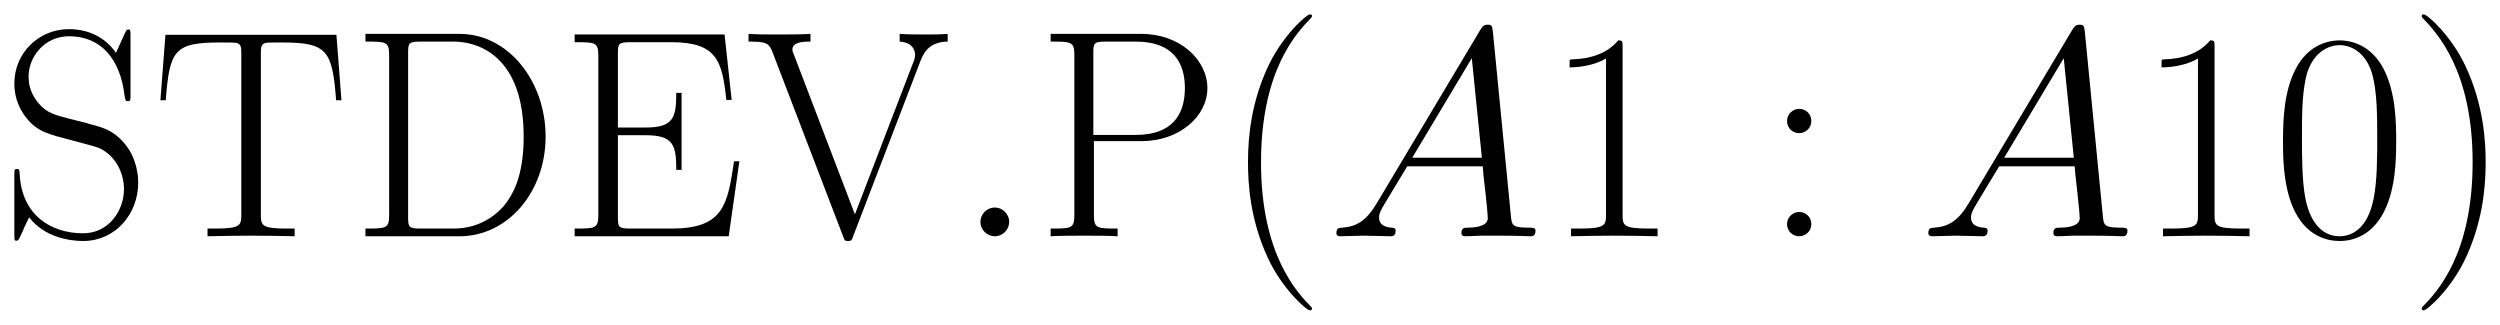
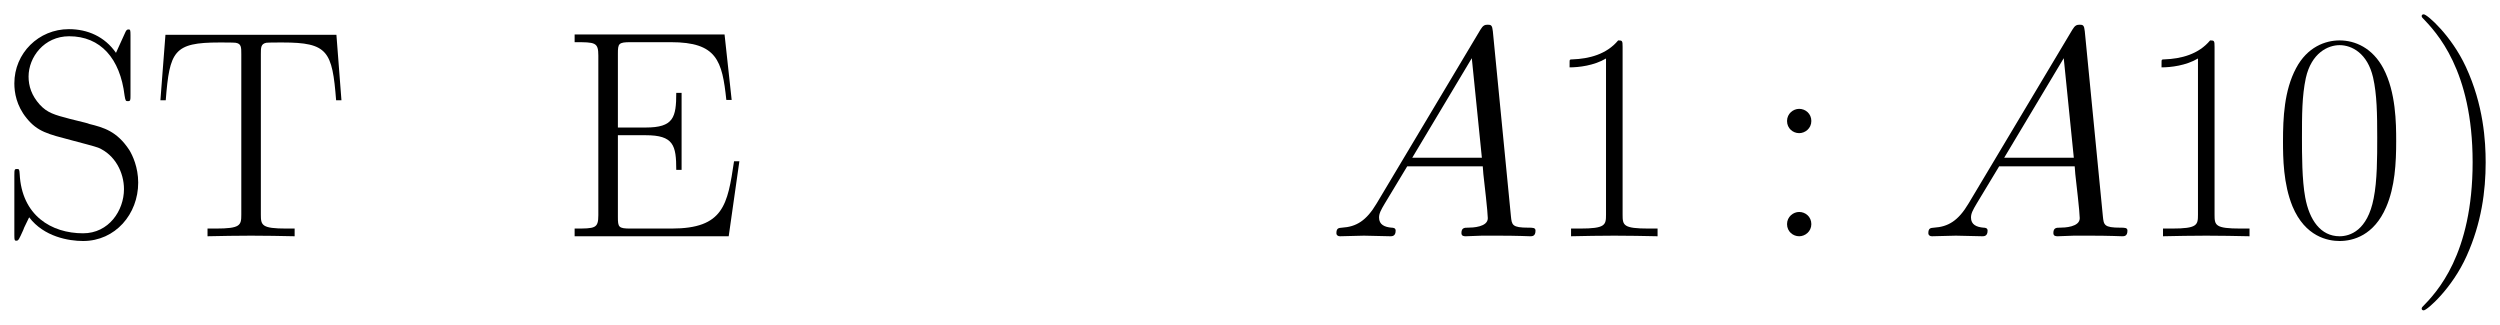
<svg xmlns="http://www.w3.org/2000/svg" xmlns:xlink="http://www.w3.org/1999/xlink" version="1.1" width="161.266" height="20.944" viewBox="0 0 174.342 22.642">
  <defs>
    <clipPath id="clip_1">
      <path transform="matrix(1,0,0,-1,-100.379,656.775)" d="M100.379 634.133H274.721V656.775H100.379Z" clip-rule="evenodd" />
    </clipPath>
    <path id="font_2_19" d="M.438 .679C.438 .697 .437 .698 .431 .698 .425 .698 .423 .694 .419 .685L.389 .619C.351 .674 .293 .699 .23 .699 .128 .699 .046 .618 .046 .516 .046 .485 .053 .441 .087 .399 .124 .353 .159 .345 .239 .324 .269 .316 .319 .303 .329 .299 .386 .275 .416 .215 .416 .159 .416 .087 .365 .01 .278 .01 .171 .01 .071 .07 .064 .21 .063 .226 .062 .227 .055 .227 .047 .227 .046 .226 .046 .206V.004C.046-.014 .047-.015 .053-.015 .06-.015 .062-.01 .076 .021 .077 .024 .077 .026 .096 .064 .146-.002 .23-.016 .278-.016 .387-.016 .464 .075 .464 .181 .464 .233 .445 .273 .434 .291 .392 .355 .347 .367 .299 .379 .292 .382 .29 .382 .234 .396 .18 .41 .157 .417 .132 .444 .104 .475 .094 .507 .094 .539 .094 .604 .146 .675 .231 .675 .337 .675 .403 .6 .418 .475 .421 .457 .422 .456 .429 .456 .438 .456 .438 .459 .438 .476V.679Z" />
    <path id="font_2_20" d="M.622 .68H.045L.028 .459H.046C.059 .625 .073 .654 .227 .654 .245 .654 .274 .654 .282 .653 .301 .65 .301 .638 .301 .615V.073C.301 .037 .298 .026 .215 .026H.187V0C.235 .001 .285 .002 .334 .002 .383 .002 .433 .001 .481 0V.026H.453C.37 .026 .367 .037 .367 .073V.615C.367 .637 .367 .649 .385 .653 .393 .654 .422 .654 .44 .654 .593 .654 .608 .625 .621 .459H.639L.622 .68Z" />
-     <path id="font_2_9" d="M.052 .683V.657C.121 .657 .132 .657 .132 .612V.071C.132 .026 .121 .026 .052 .026V0H.37C.531 0 .66 .148 .66 .336 .66 .525 .533 .683 .37 .683H.052M.238 .026C.198 .026 .196 .031 .196 .065V.618C.196 .652 .198 .657 .238 .657H.35C.433 .657 .586 .608 .586 .336 .586 .195 .545 .138 .526 .111 .502 .08 .445 .026 .35 .026H.238Z" />
    <path id="font_2_10" d="M.607 .253H.589C.567 .106 .554 .026 .378 .026H.239C.199 .026 .197 .031 .197 .065V.341H.291C.385 .341 .394 .307 .394 .224H.412V.484H.394C.394 .401 .385 .367 .291 .367H.197V.616C.197 .65 .199 .655 .239 .655H.376C.531 .655 .549 .593 .563 .46H.581L.557 .681H.051V.655C.12 .655 .131 .655 .131 .61V.071C.131 .026 .12 .026 .051 .026V0H.571L.607 .253Z" />
-     <path id="font_2_22" d="M.59 .591C.599 .613 .615 .656 .682 .657V.683C.659 .681 .633 .681 .608 .681 .584 .681 .543 .681 .52 .683V.657C.57 .654 .572 .619 .572 .613 .572 .602 .569 .595 .566 .587L.369 .074 .163 .613C.16 .62 .158 .625 .158 .63 .158 .657 .198 .657 .219 .657V.683C.187 .681 .14 .681 .107 .681 .081 .681 .034 .681 .01 .683V.657C.068 .657 .079 .653 .091 .621L.329 0C.334-.014 .335-.016 .346-.016 .357-.016 .358-.014 .363 0L.59 .591Z" />
-     <path id="font_3_1" d="M.184 .048C.184 .077 .16 .097 .136 .097 .107 .097 .087 .073 .087 .049 .087 .02 .111 0 .135 0 .164 0 .184 .024 .184 .048Z" />
-     <path id="font_2_17" d="M.198 .321H.358C.487 .321 .581 .405 .581 .5 .581 .595 .489 .683 .358 .683H.052V.657C.121 .657 .132 .657 .132 .612V.071C.132 .026 .121 .026 .052 .026V0C.081 .002 .134 .002 .165 .002 .196 .002 .249 .002 .278 0V.026C.209 .026 .198 .026 .198 .071V.321M.196 .342V.618C.196 .652 .198 .657 .238 .657H.339C.468 .657 .505 .583 .505 .5 .505 .409 .461 .342 .339 .342H.196Z" />
-     <path id="font_2_1" d="M.306-.244C.306-.243 .306-.241 .303-.238 .257-.191 .134-.063 .134 .249 .134 .561 .255 .688 .304 .738 .304 .739 .306 .741 .306 .744 .306 .747 .303 .749 .299 .749 .288 .749 .203 .675 .154 .565 .104 .454 .09 .346 .09 .25 .09 .178 .097 .056 .157-.073 .205-.177 .287-.25 .299-.25 .304-.25 .306-.248 .306-.244Z" />
    <path id="font_3_3" d="M.17 .111C.135 .052 .101 .032 .053 .029 .042 .028 .034 .028 .034 .01 .034 .004 .039 0 .046 0 .064 0 .109 .002 .127 .002 .156 .002 .188 0 .216 0 .222 0 .234 0 .234 .019 .234 .028 .226 .029 .22 .029 .197 .031 .178 .039 .178 .063 .178 .077 .184 .088 .197 .11L.273 .236H.528C.529 .227 .529 .219 .53 .21 .533 .184 .545 .08 .545 .061 .545 .031 .494 .029 .478 .029 .467 .029 .456 .029 .456 .011 .456 0 .465 0 .471 0 .488 0 .508 .002 .525 .002H.582C.643 .002 .687 0 .688 0 .695 0 .706 0 .706 .019 .706 .029 .697 .029 .682 .029 .627 .029 .626 .038 .623 .068L.562 .692C.56 .712 .556 .714 .545 .714 .535 .714 .529 .712 .52 .697L.17 .111M.29 .265 .491 .601 .525 .265H.29Z" />
    <path id="font_2_4" d="M.266 .639C.266 .66 .265 .661 .251 .661 .212 .614 .153 .599 .097 .597 .094 .597 .089 .597 .088 .595 .087 .593 .087 .591 .087 .57 .118 .57 .17 .576 .21 .6V.073C.21 .038 .208 .026 .122 .026H.092V0C.14 .001 .19 .002 .238 .002 .286 .002 .336 .001 .384 0V.026H.354C.268 .026 .266 .037 .266 .073V.639Z" />
    <path id="font_2_5" d="M.166 .389C.166 .414 .146 .43 .125 .43 .105 .43 .084 .414 .084 .389 .084 .364 .104 .348 .125 .348 .145 .348 .166 .364 .166 .389M.166 .041C.166 .066 .146 .082 .125 .082 .105 .082 .084 .066 .084 .041 .084 .016 .104 0 .125 0 .145 0 .166 .016 .166 .041Z" />
    <path id="font_2_3" d="M.42 .321C.42 .382 .419 .486 .377 .566 .34 .636 .281 .661 .229 .661 .181 .661 .12 .639 .082 .567 .042 .492 .038 .399 .038 .321 .038 .264 .039 .177 .07 .101 .113-.002 .19-.016 .229-.016 .275-.016 .345 .003 .386 .098 .416 .167 .42 .248 .42 .321M.229 0C.165 0 .127 .055 .113 .131 .102 .19 .102 .276 .102 .332 .102 .409 .102 .473 .115 .534 .134 .619 .19 .645 .229 .645 .27 .645 .323 .618 .342 .536 .355 .479 .356 .412 .356 .332 .356 .267 .356 .187 .344 .128 .323 .019 .264 0 .229 0Z" />
    <path id="font_2_2" d="M.263 .249C.263 .321 .256 .443 .196 .572 .148 .676 .066 .749 .054 .749 .051 .749 .047 .748 .047 .743 .047 .741 .048 .74 .049 .738 .097 .688 .219 .561 .219 .25 .219-.062 .098-.189 .049-.239 .048-.241 .047-.242 .047-.244 .047-.249 .051-.25 .054-.25 .065-.25 .15-.176 .199-.066 .249 .045 .263 .153 .263 .249Z" />
  </defs>
  <g clip-path="url(#clip_1)">
    <use data-text="S" xlink:href="#font_2_19" transform="matrix(20.663,0,0,-20.663,.05,16.476)" />
    <use data-text="T" xlink:href="#font_2_20" transform="matrix(20.663,0,0,-20.663,10.608,16.476)" />
    <use data-text="D" xlink:href="#font_2_9" transform="matrix(20.663,0,0,-20.663,24.411,16.476)" />
    <use data-text="E" xlink:href="#font_2_10" transform="matrix(20.663,0,0,-20.663,39.019,16.476)" />
    <use data-text="V" xlink:href="#font_2_22" transform="matrix(20.663,0,0,-20.663,51.995,16.476)" />
    <use data-text="." xlink:href="#font_3_1" transform="matrix(20.663,0,0,-20.663,66.575,16.476)" />
    <use data-text="P" xlink:href="#font_2_17" transform="matrix(20.663,0,0,-20.663,72.195,16.476)" />
    <use data-text="(" xlink:href="#font_2_1" transform="matrix(20.663,0,0,-20.663,85.171,16.476)" />
    <use data-text="A" xlink:href="#font_3_3" transform="matrix(20.663,0,0,-20.663,92.493,16.476)" />
    <use data-text="1" xlink:href="#font_2_4" transform="matrix(20.663,0,0,-20.663,107.659,16.476)" />
    <use data-text=":" xlink:href="#font_2_5" transform="matrix(20.663,0,0,-20.663,122.887,16.476)" />
    <use data-text="A" xlink:href="#font_3_3" transform="matrix(20.663,0,0,-20.663,133.773,16.476)" />
    <use data-text="1" xlink:href="#font_2_4" transform="matrix(20.663,0,0,-20.663,148.94,16.476)" />
    <use data-text="0" xlink:href="#font_2_3" transform="matrix(20.663,0,0,-20.663,158.424,16.476)" />
    <use data-text=")" xlink:href="#font_2_2" transform="matrix(20.663,0,0,-20.663,167.908,16.476)" />
  </g>
</svg>